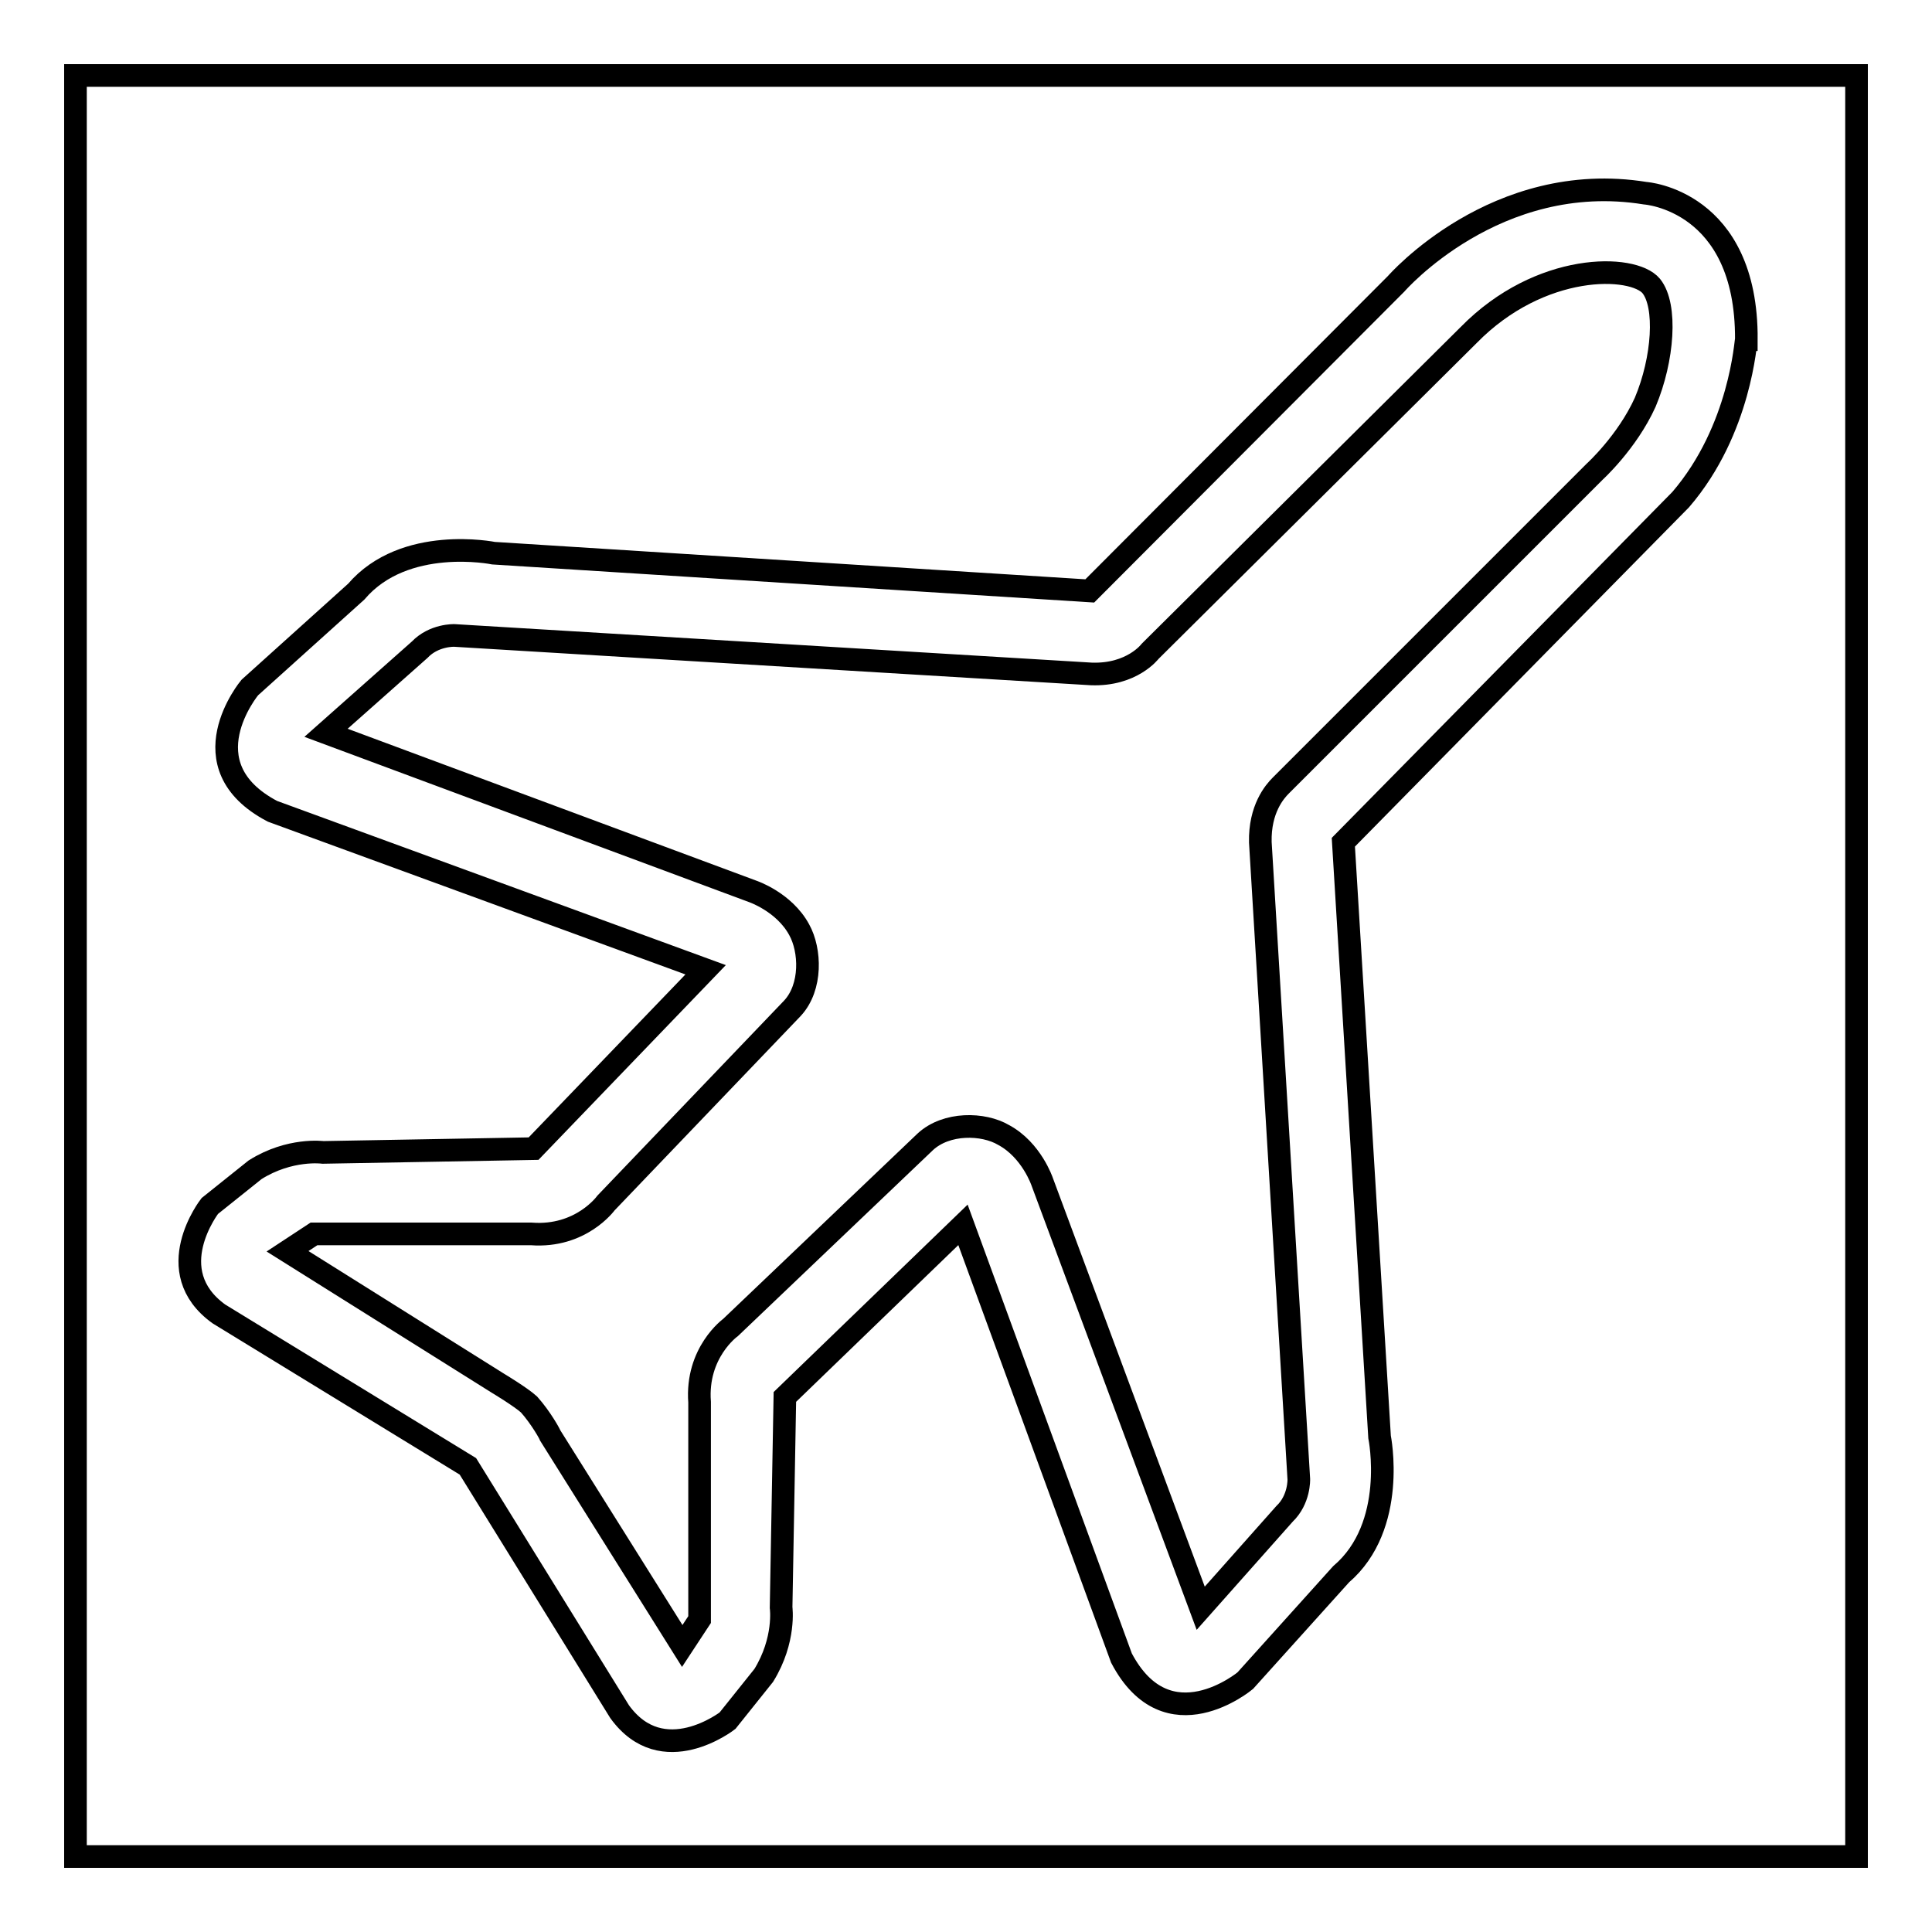
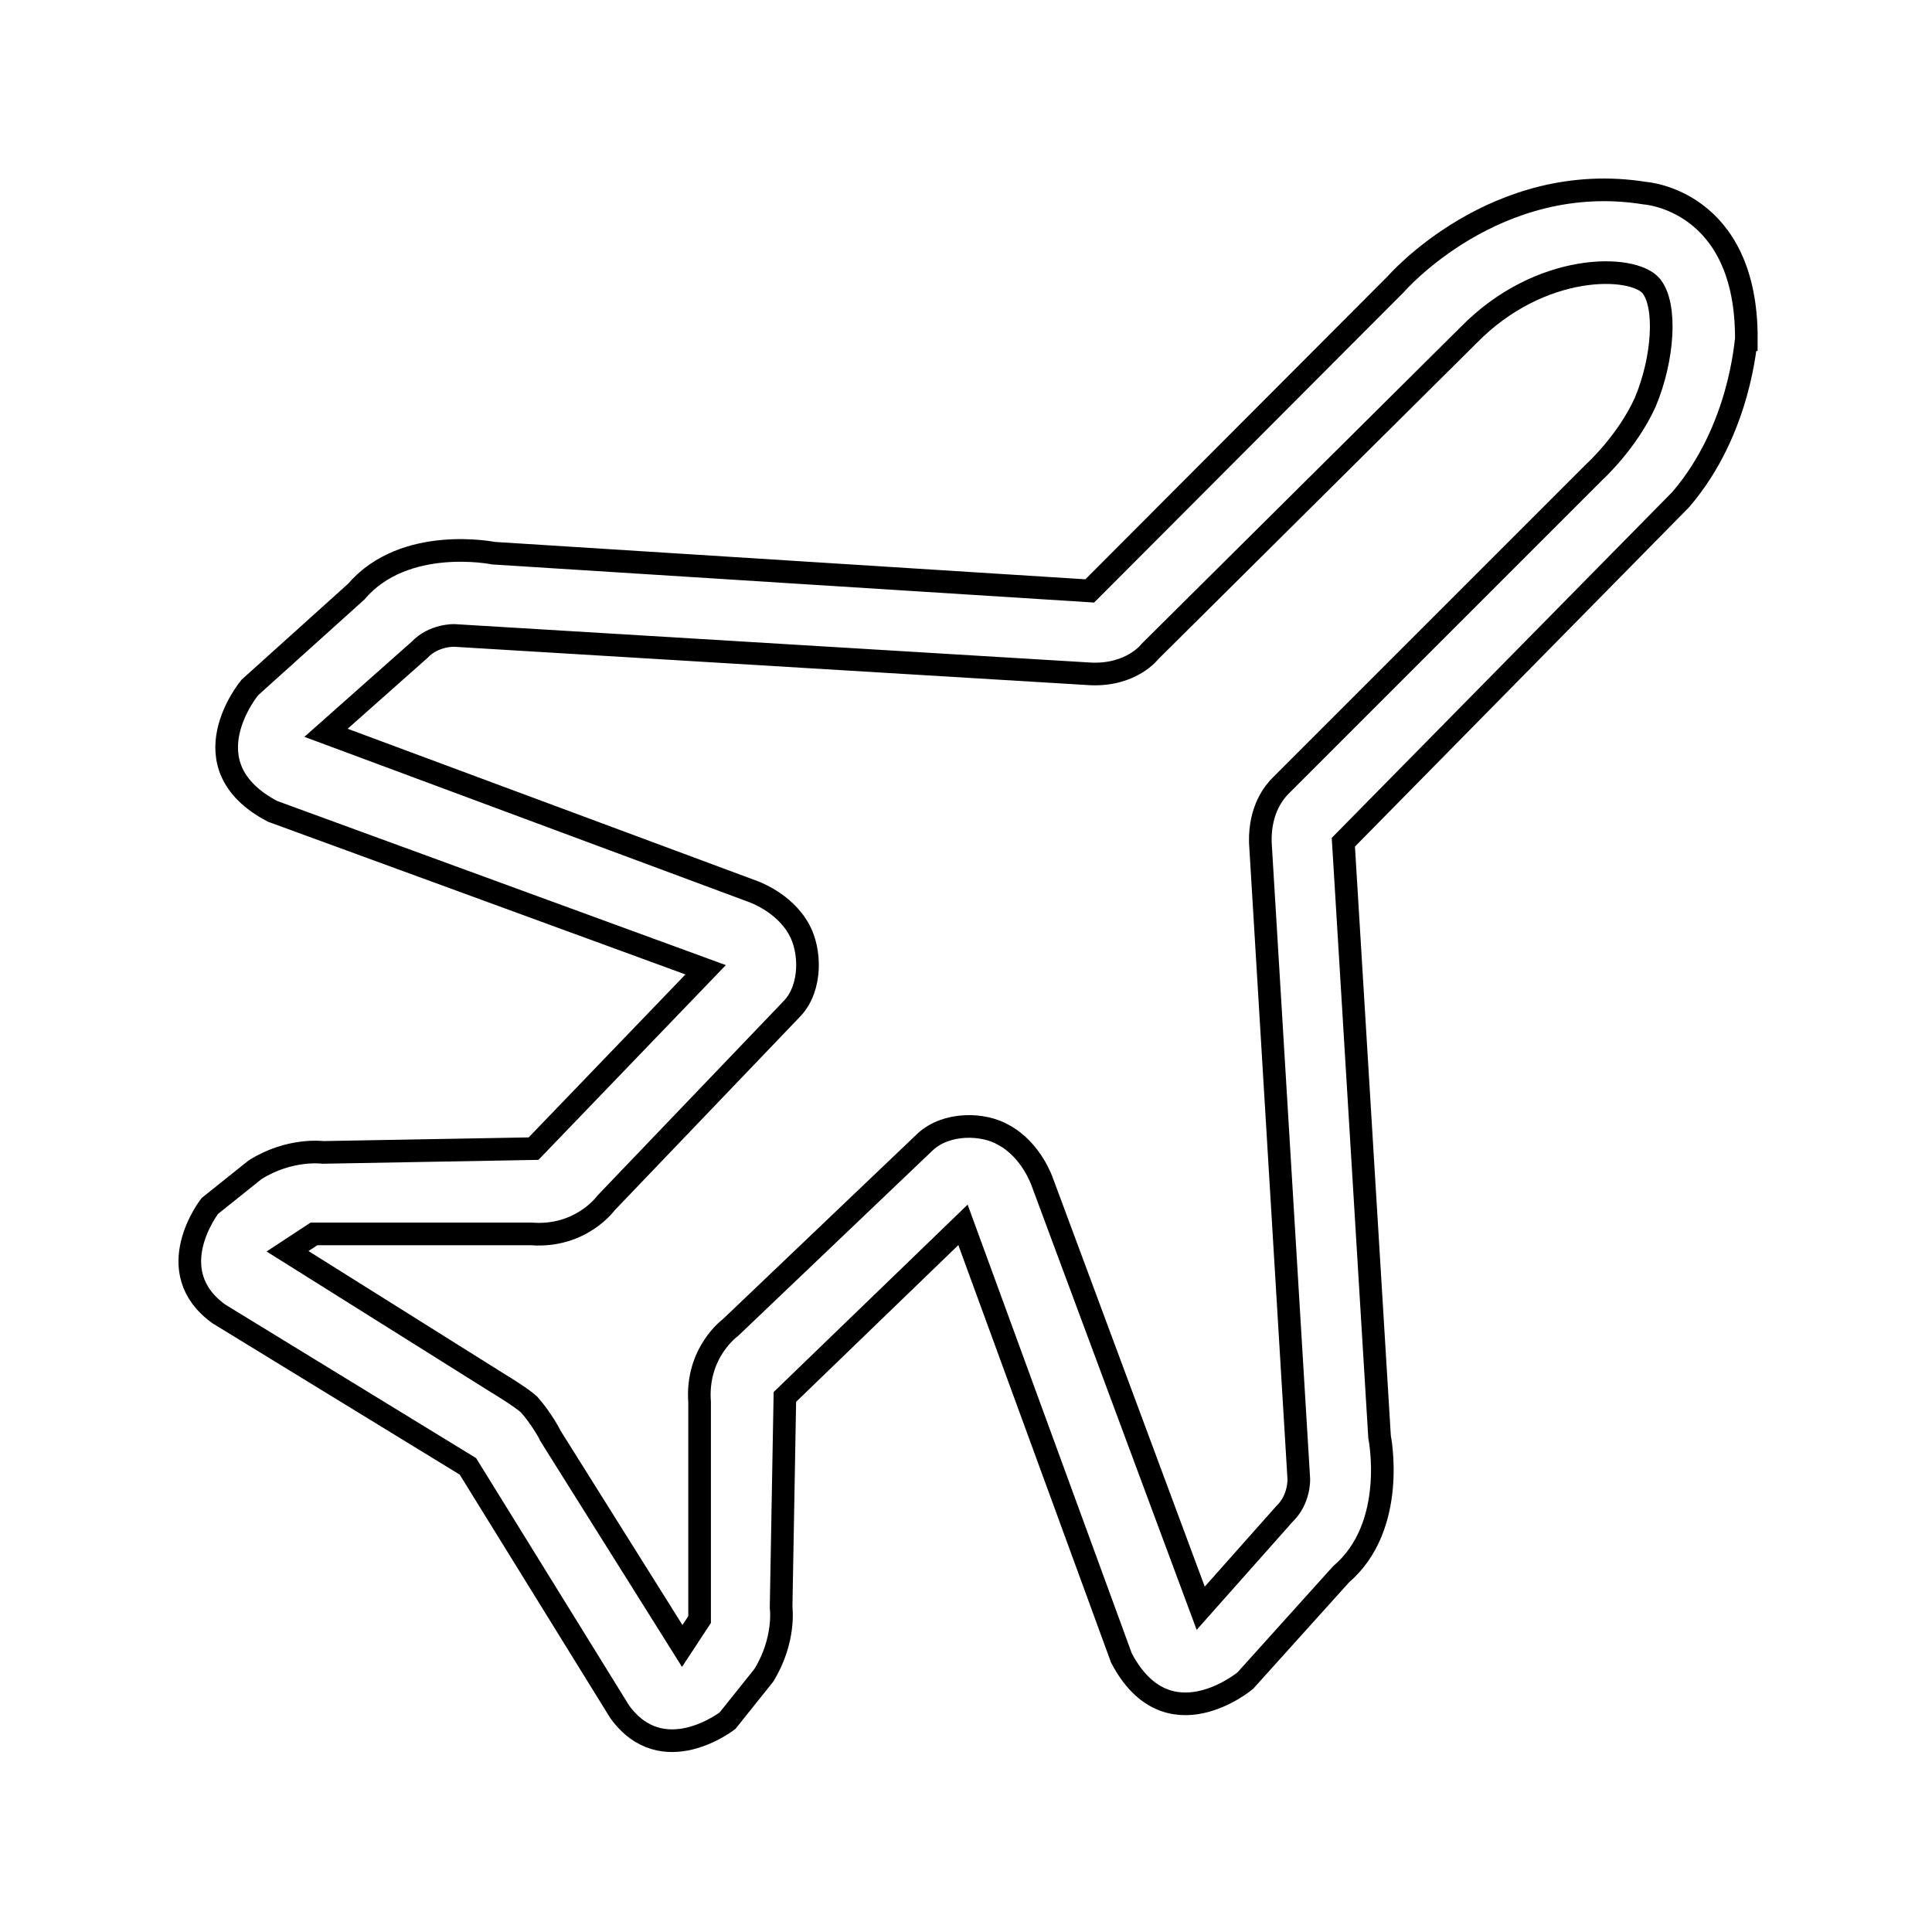
<svg xmlns="http://www.w3.org/2000/svg" version="1.1" x="0px" y="0px" viewBox="0 0 256 256" enable-background="new 0 0 256 256" xml:space="preserve">
  <g>
    <g>
-       <path stroke-width="3" fill-opacity="0" stroke="#000000" d="M10,10h236v236H10V10L10,10z" />
      <path stroke-width="3" fill-opacity="0" stroke="#000000" d="M218.8,37.9c-2.4-2.9-14.7-3.2-24.2,6.5l-42.2,41.9c0,0-2.4,3.2-7.8,3l-84.4-5.1c0,0-2.7-0.1-4.6,1.9L43.2,97.1l56.5,21c0,0,4.2,1.4,6.2,5.1c1.5,2.7,1.7,7.6-0.9,10.4l-24.7,25.8c0,0-3.3,4.6-9.9,4.1H41.6l-3.5,2.3L66,183.3c0,0,3,1.8,4.1,2.8c1.6,1.8,2.8,4,2.8,4.1v0c0,0,0,0,0,0l17.5,27.9l2.3-3.5v-28.8c-0.5-6.6,4.1-9.9,4.1-9.9l25.8-24.6c2.8-2.6,7.7-2.5,10.4-0.9c3.7,2,5.1,6.2,5.1,6.2l21,56.5l11.1-12.5c2-1.9,1.9-4.6,1.9-4.6l-5.1-84.4c-0.1-4.4,1.9-6.7,2.7-7.5l41.6-41.6c0,0,4.3-3.9,6.7-9.2C220.4,47.6,220.9,40.5,218.8,37.9z M222.7,66.2L178,111.6l4.8,78.8c0,0,2.4,11.8-5.1,18.2l-12.7,14.1c0,0-10.3,8.6-16.4-3l-21-57.4L104,185.1l-0.5,27.9c0,0,0.6,4.3-2.3,9l-4.8,6c0,0-8.6,6.7-14.3-1.2l-20.1-32.5L29,174.1c-7.9-5.7-1.2-14.3-1.2-14.3l6-4.8c4.6-2.9,9-2.3,9-2.3l27.9-0.5l22.8-23.7l-57.4-21c-11.6-6.1-3-16.4-3-16.4l14.1-12.7c6.4-7.5,18.2-5.1,18.2-5.1l79,5l40.6-40.7c0,0,13.2-15.2,33-12c0,0,13.5,0.9,13.4,19.4C231.3,45,230.7,56.9,222.7,66.2z" />
    </g>
  </g>
</svg>